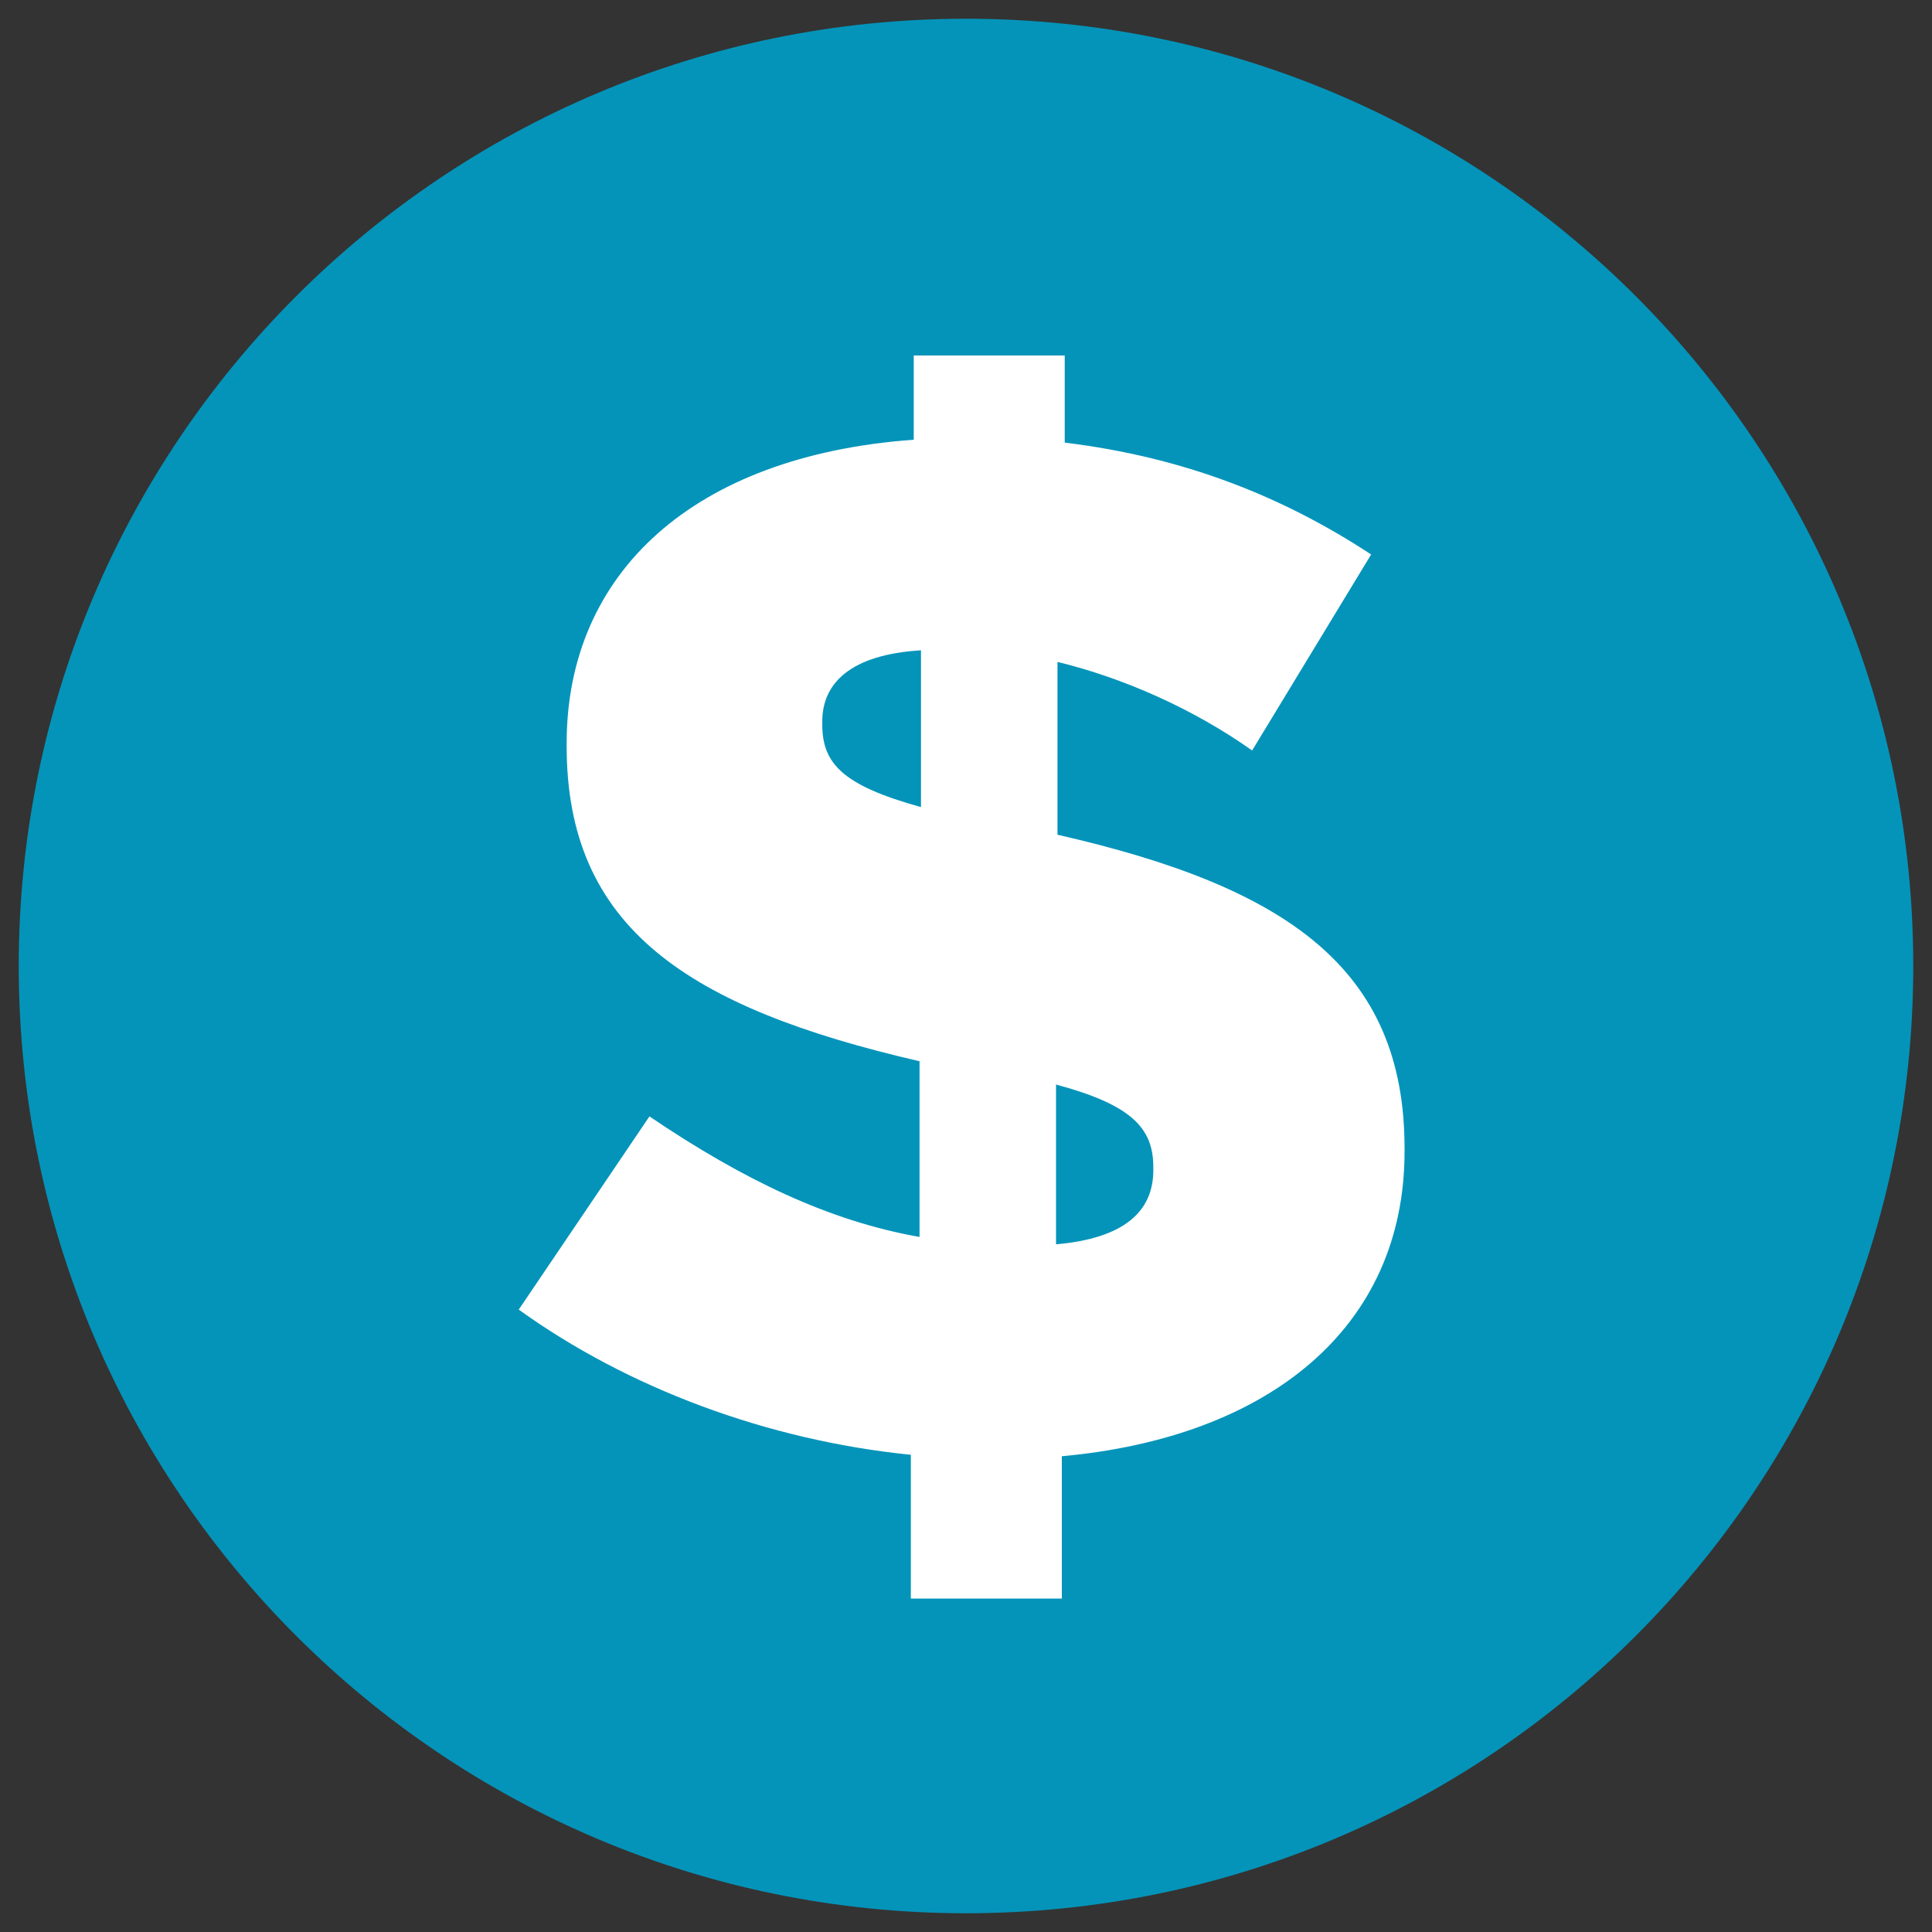
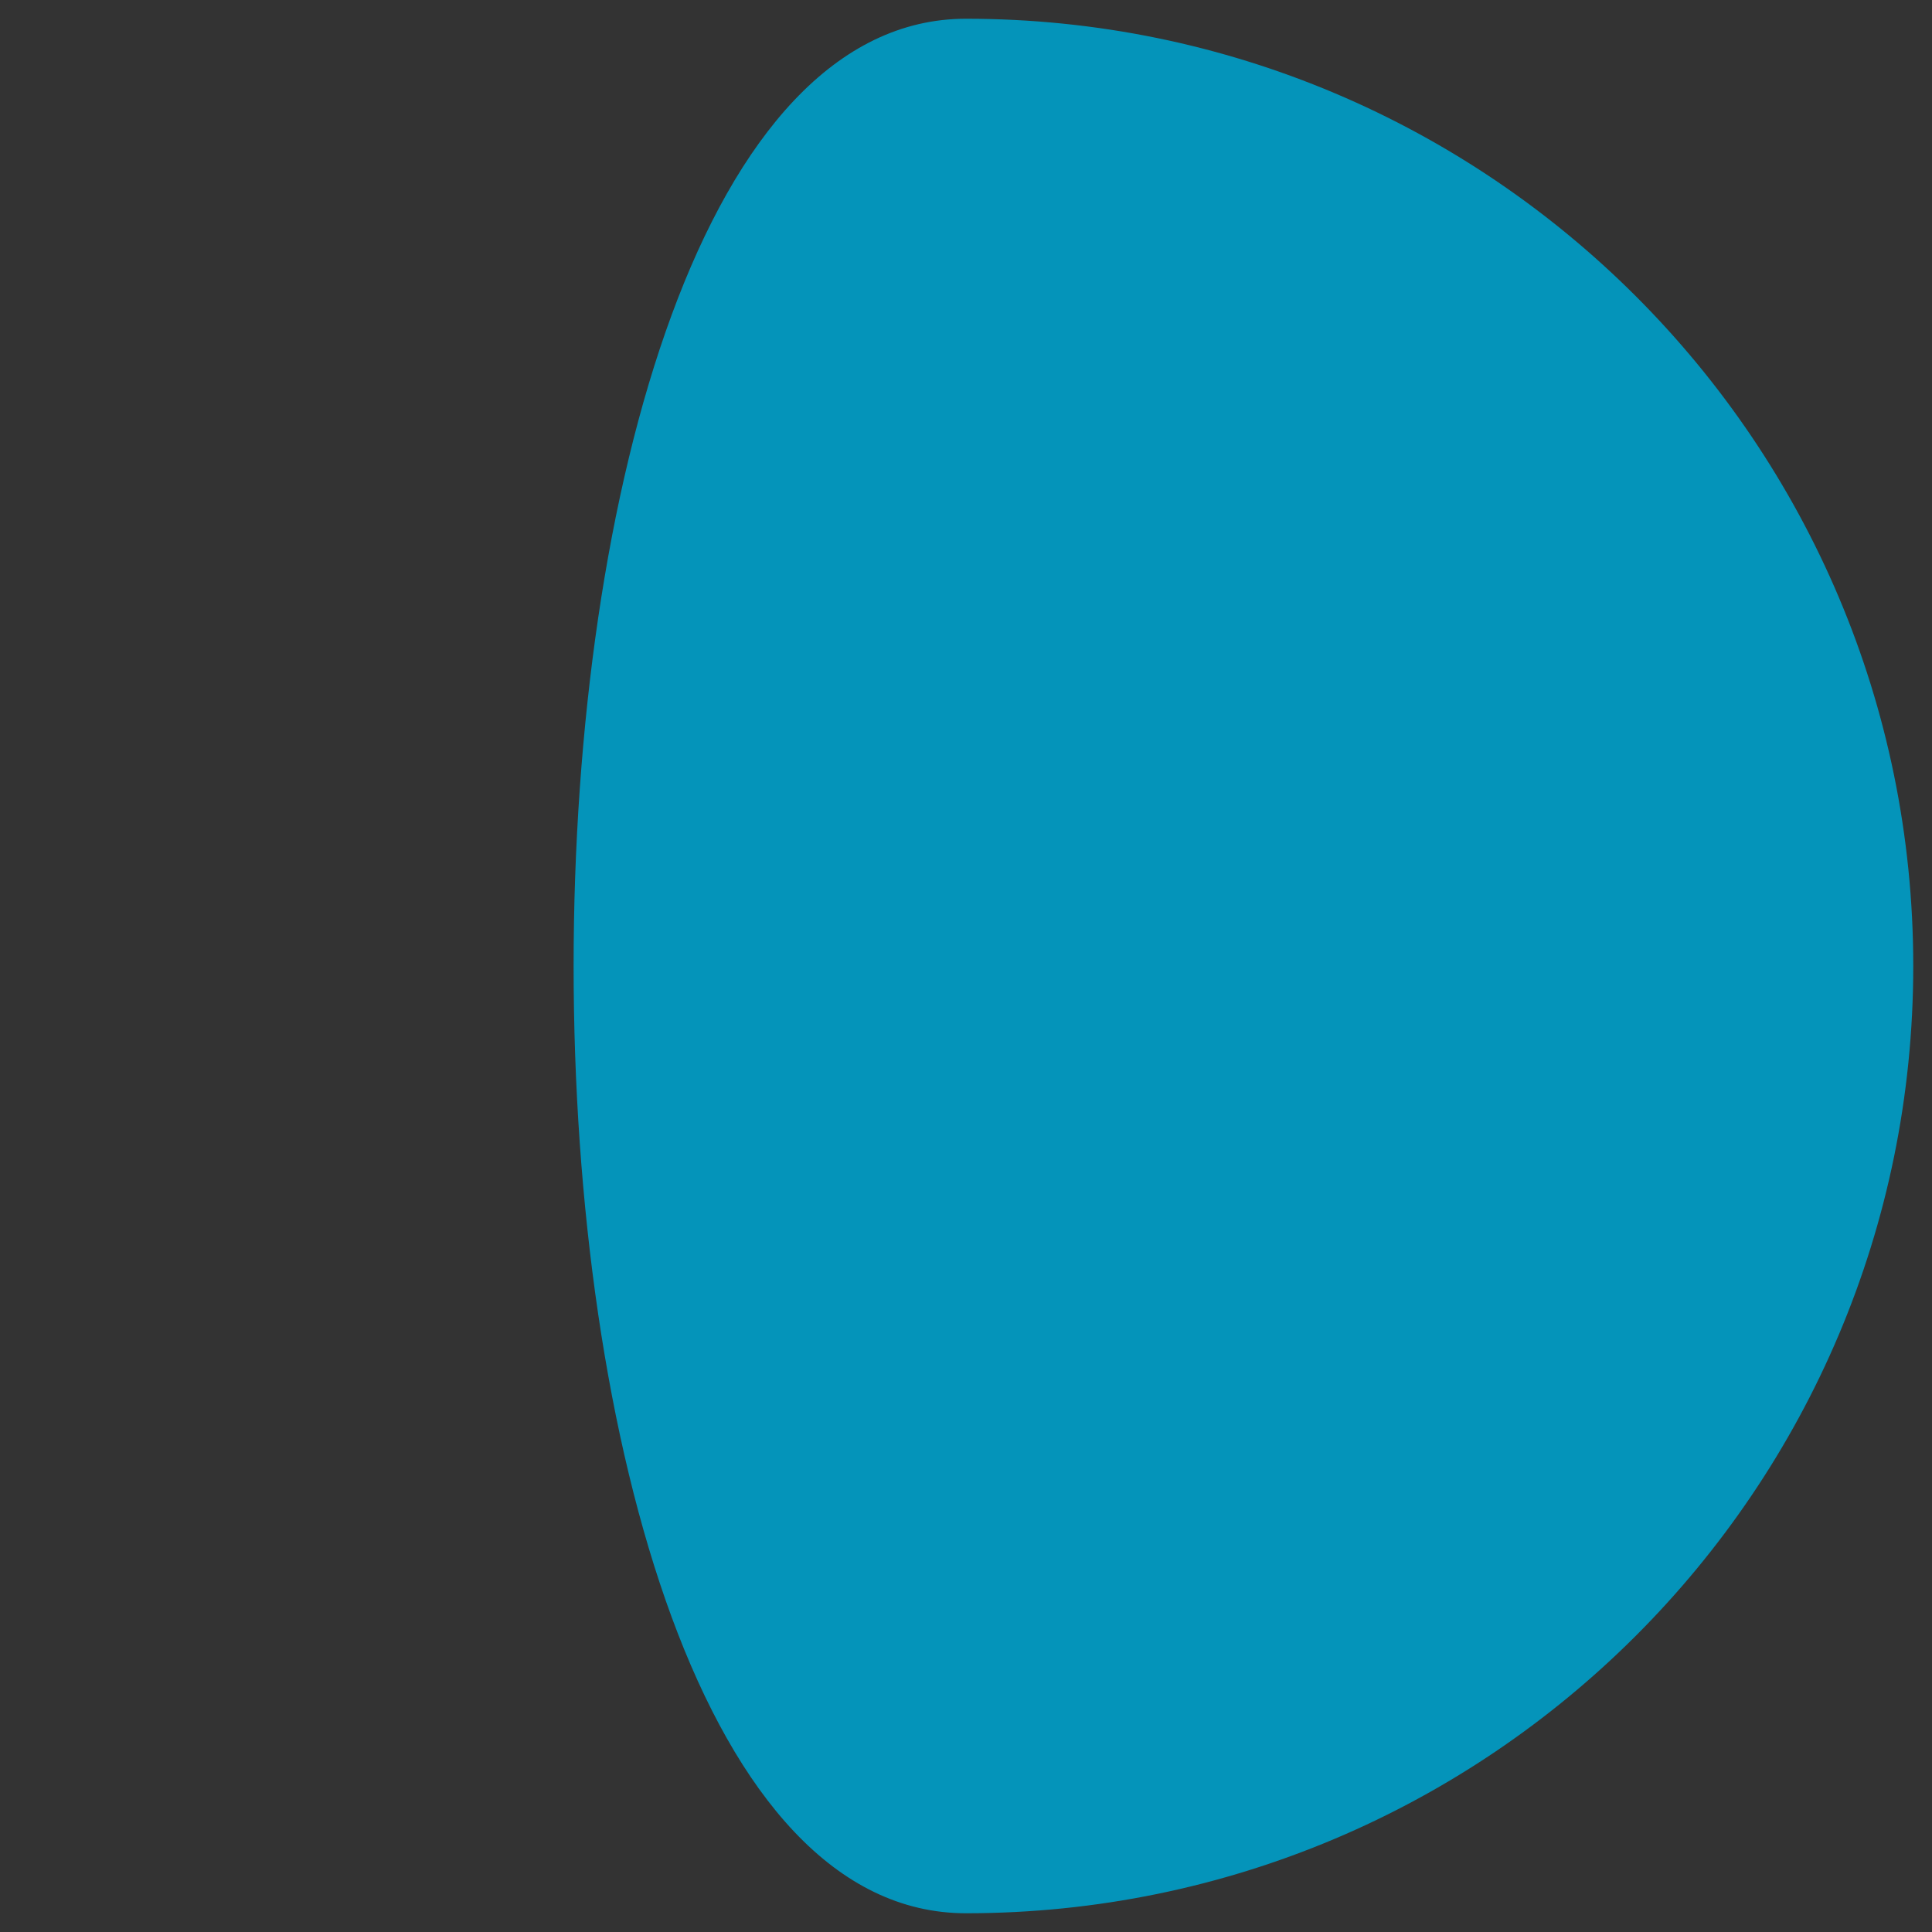
<svg xmlns="http://www.w3.org/2000/svg" xmlns:xlink="http://www.w3.org/1999/xlink" version="1.1" id="Layer_1" x="0px" y="0px" viewBox="0 0 200 200" style="enable-background:new 0 0 200 200;" xml:space="preserve">
  <rect x="0" y="0" width="200" height="200" fill="#333333" stroke="none" />
  <style type="text/css">
	.st0{clip-path:url(#SVGID_00000063629897680019484800000007016027220486657177_);fill:#0494BA;}
	.st1{clip-path:url(#SVGID_00000063629897680019484800000007016027220486657177_);fill:#FFFFFF;}
</style>
  <g>
    <defs>
      <rect id="SVGID_1_" width="200" height="200" />
    </defs>
    <clipPath id="SVGID_00000117653342273865148660000017451658351972583060_">
      <use xlink:href="#SVGID_1_" style="overflow:visible;" />
    </clipPath>
-     <path style="clip-path:url(#SVGID_00000117653342273865148660000017451658351972583060_);fill:#0494BA;" d="M198.06,100   c0,54.15-43.9,98.06-98.06,98.06S1.94,154.15,1.94,100S45.84,1.94,100,1.94S198.06,45.85,198.06,100" />
-     <path style="clip-path:url(#SVGID_00000117653342273865148660000017451658351972583060_);fill:#FFFFFF;" d="M109.32,112.27v16.54   c6.92-0.6,10.07-3.31,10.07-7.67v-0.3C119.4,116.78,117.14,114.37,109.32,112.27 M95.34,83.55V67.32   c-7.37,0.45-10.22,3.46-10.22,7.37v0.3C85.12,79.04,87.22,81.3,95.34,83.55 M129.62,77.69c-6.16-4.36-13.38-7.52-20.15-9.17v17.89   c23.75,5.41,35.93,13.83,35.93,32.47v0.3c0,18.34-14.13,29.62-35.48,31.57v14.73H94.29v-14.88c-14.88-1.5-29.32-6.92-40.59-15.03   l13.53-20c9.77,6.61,18.64,10.83,27.96,12.48v-18.19c-24.06-5.56-36.53-13.83-36.53-32.62v-0.3c0-17.59,13.08-29.77,35.93-31.42   V36.8h15.63v9.02c12.33,1.5,22.55,5.56,31.72,11.58L129.62,77.69z" />
+     <path style="clip-path:url(#SVGID_00000117653342273865148660000017451658351972583060_);fill:#0494BA;" d="M198.06,100   c0,54.15-43.9,98.06-98.06,98.06S45.84,1.94,100,1.94S198.06,45.85,198.06,100" />
  </g>
</svg>